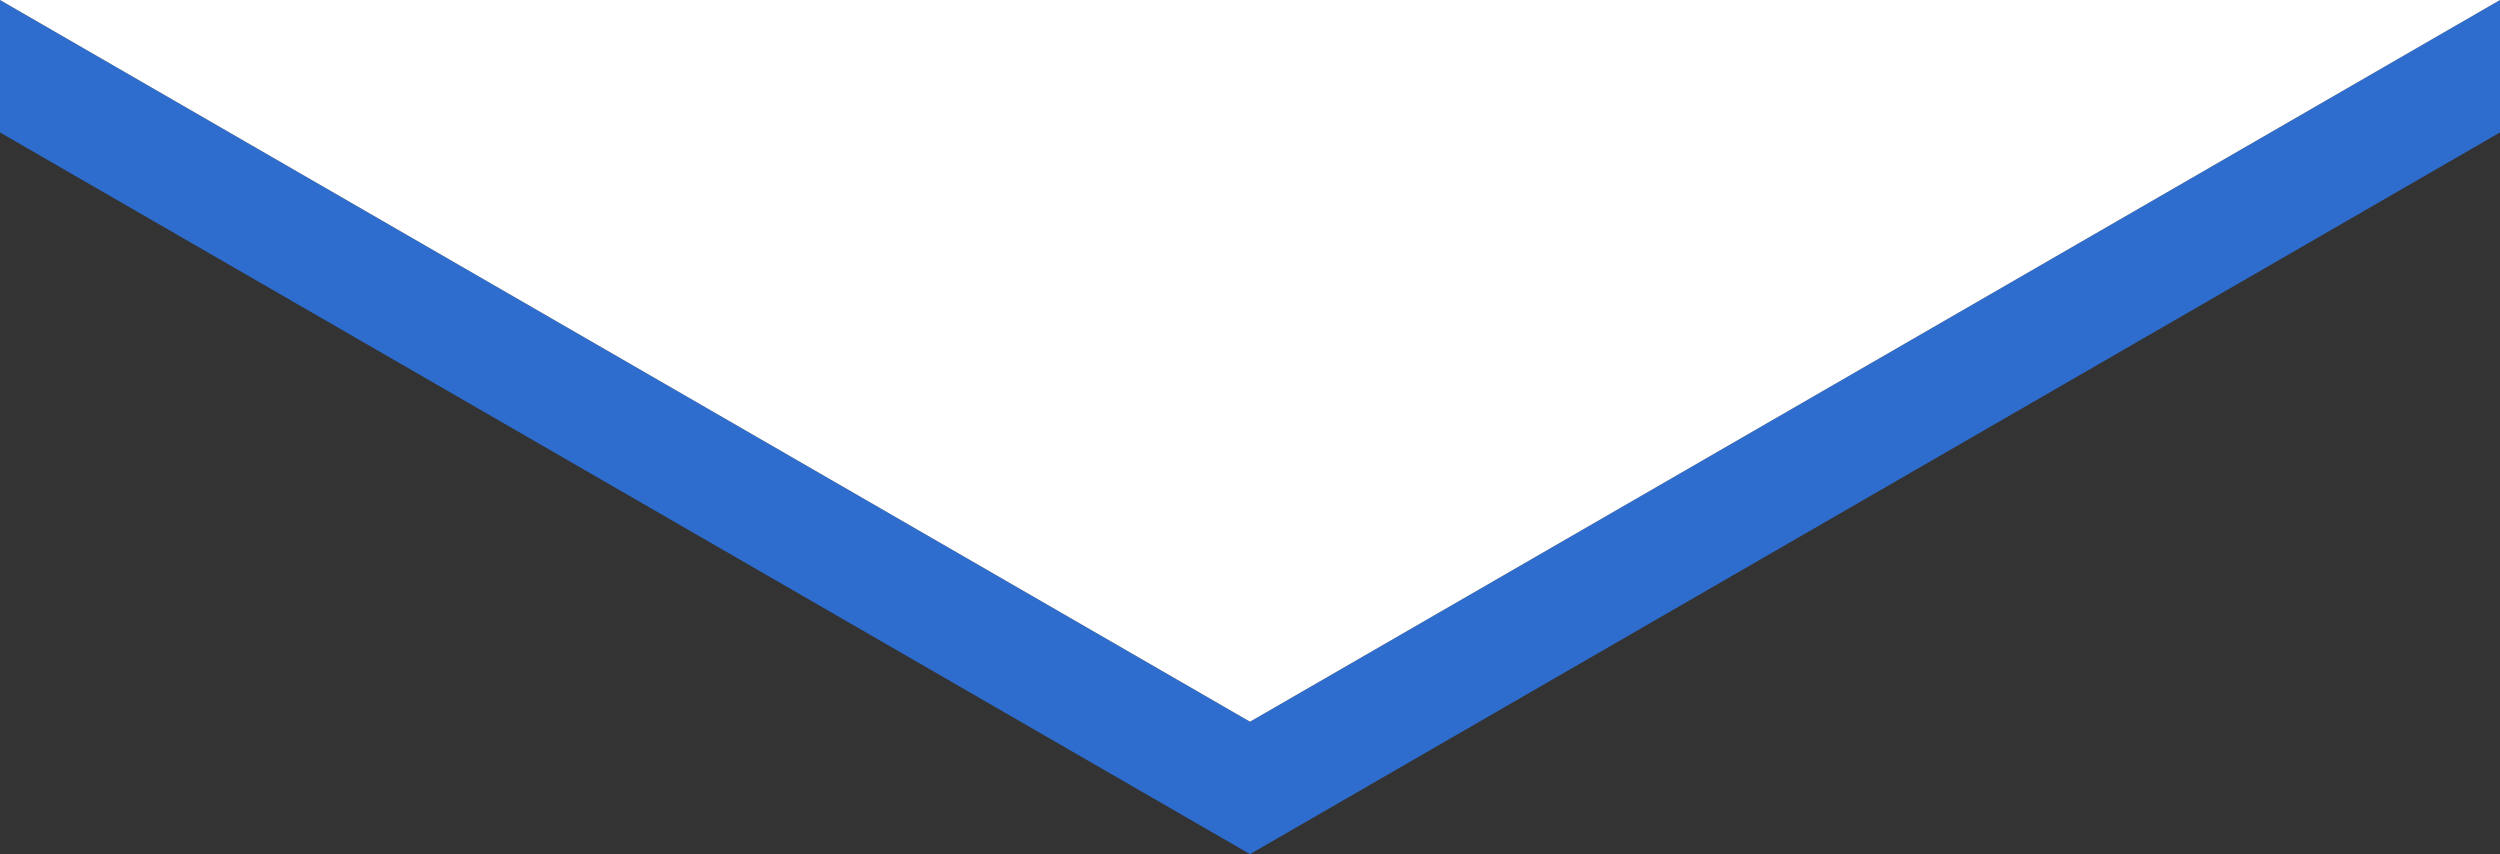
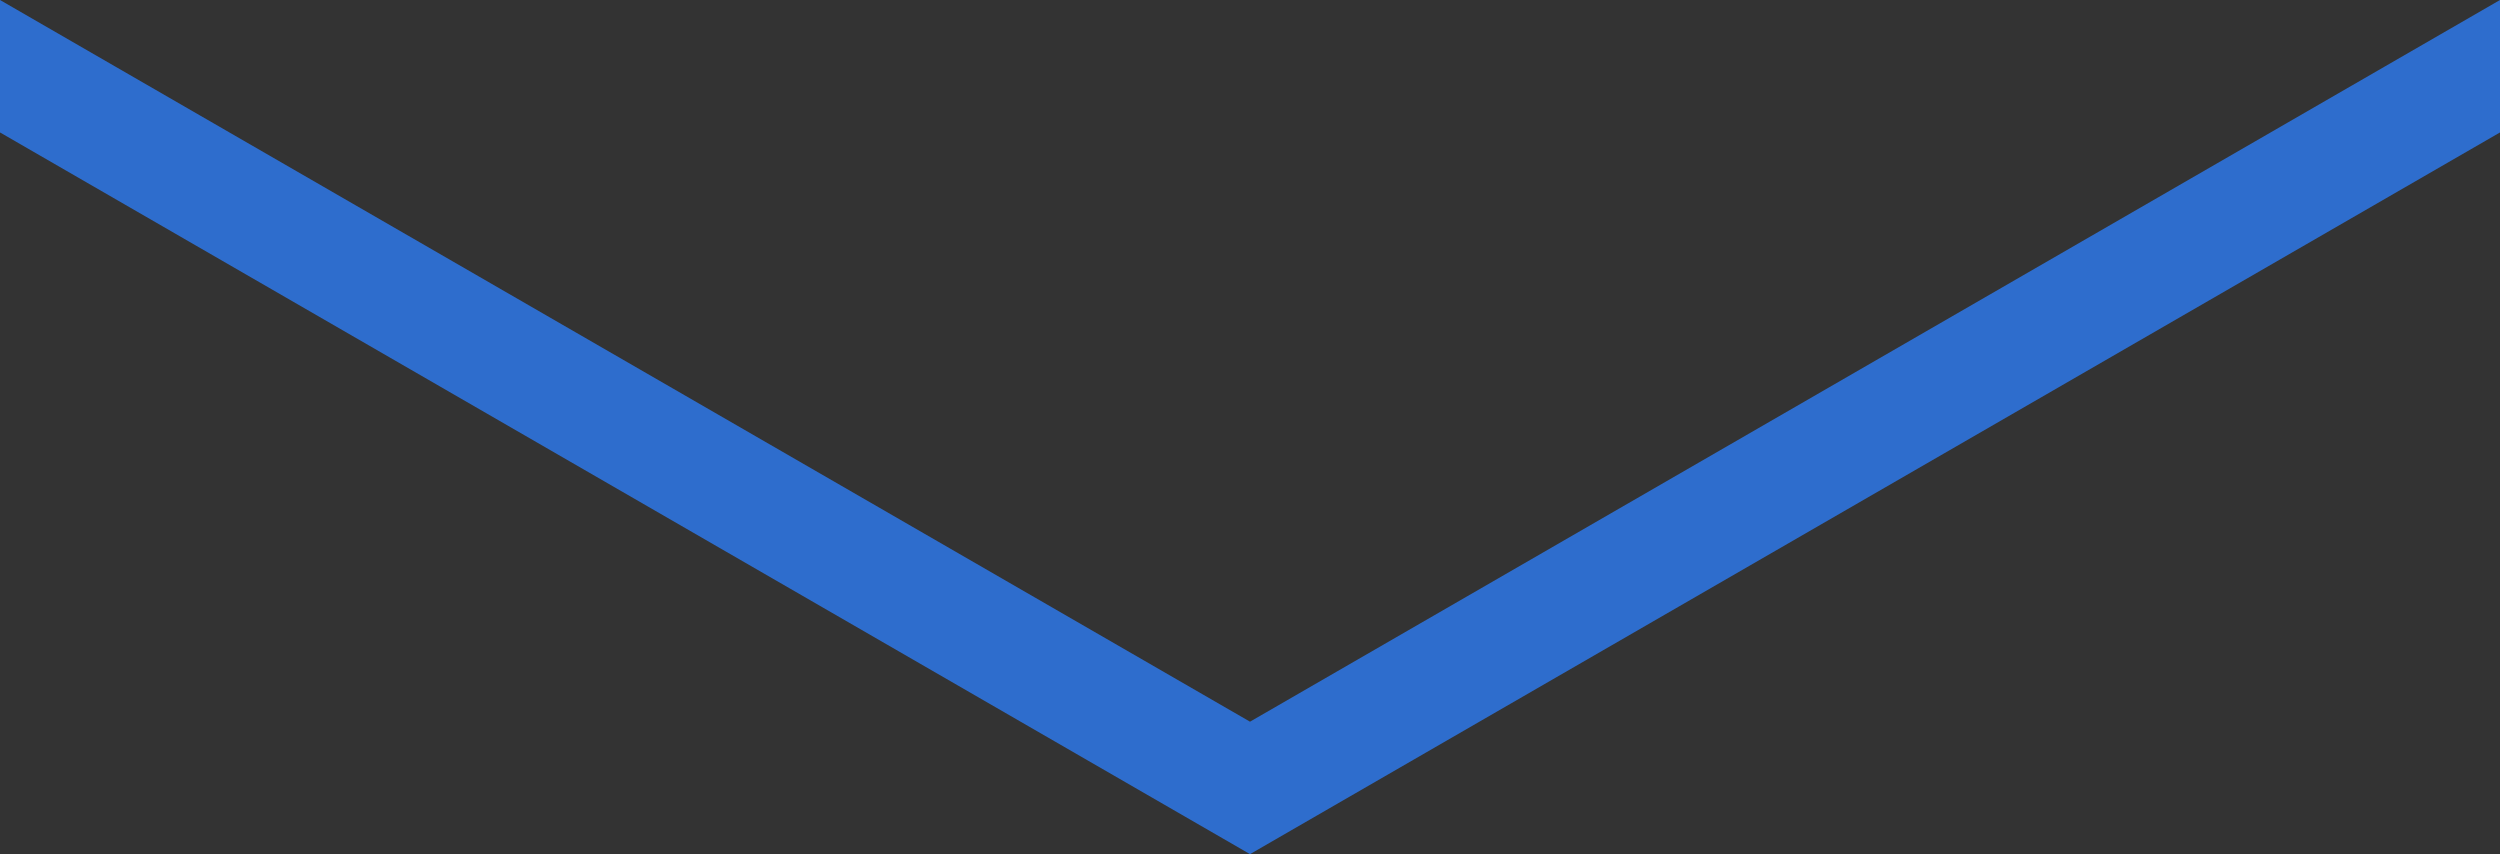
<svg xmlns="http://www.w3.org/2000/svg" width="1993.12" height="680.96" viewBox="0 0 1993.12 680.96">
  <rect x="0" y="0" width="1993.12" height="680.96" fill="#333333" stroke="none" />
  <g id="Group_345" data-name="Group 345" transform="translate(402 -2796)">
    <path id="Path_2932" data-name="Path 2932" d="M7015.56-181.81V-76.22L6019,499.15,5022.44-76.22V-181.81l91.49,52.82L6019,393.55l905.07-522.54Z" transform="translate(-5424.44 2977.81)" fill="#2e6dcd" />
-     <path id="Path_2933" data-name="Path 2933" d="M7015.56-181.81l-91.49,52.82L6019,393.55,5113.93-128.99l-91.49-52.82Z" transform="translate(-5424.44 2977.81)" fill="#fff" />
    <path id="Path_2934" data-name="Path 2934" d="M5022.44-181.81H7015.56" transform="translate(-5424.44 2977.81)" fill="none" />
  </g>
</svg>